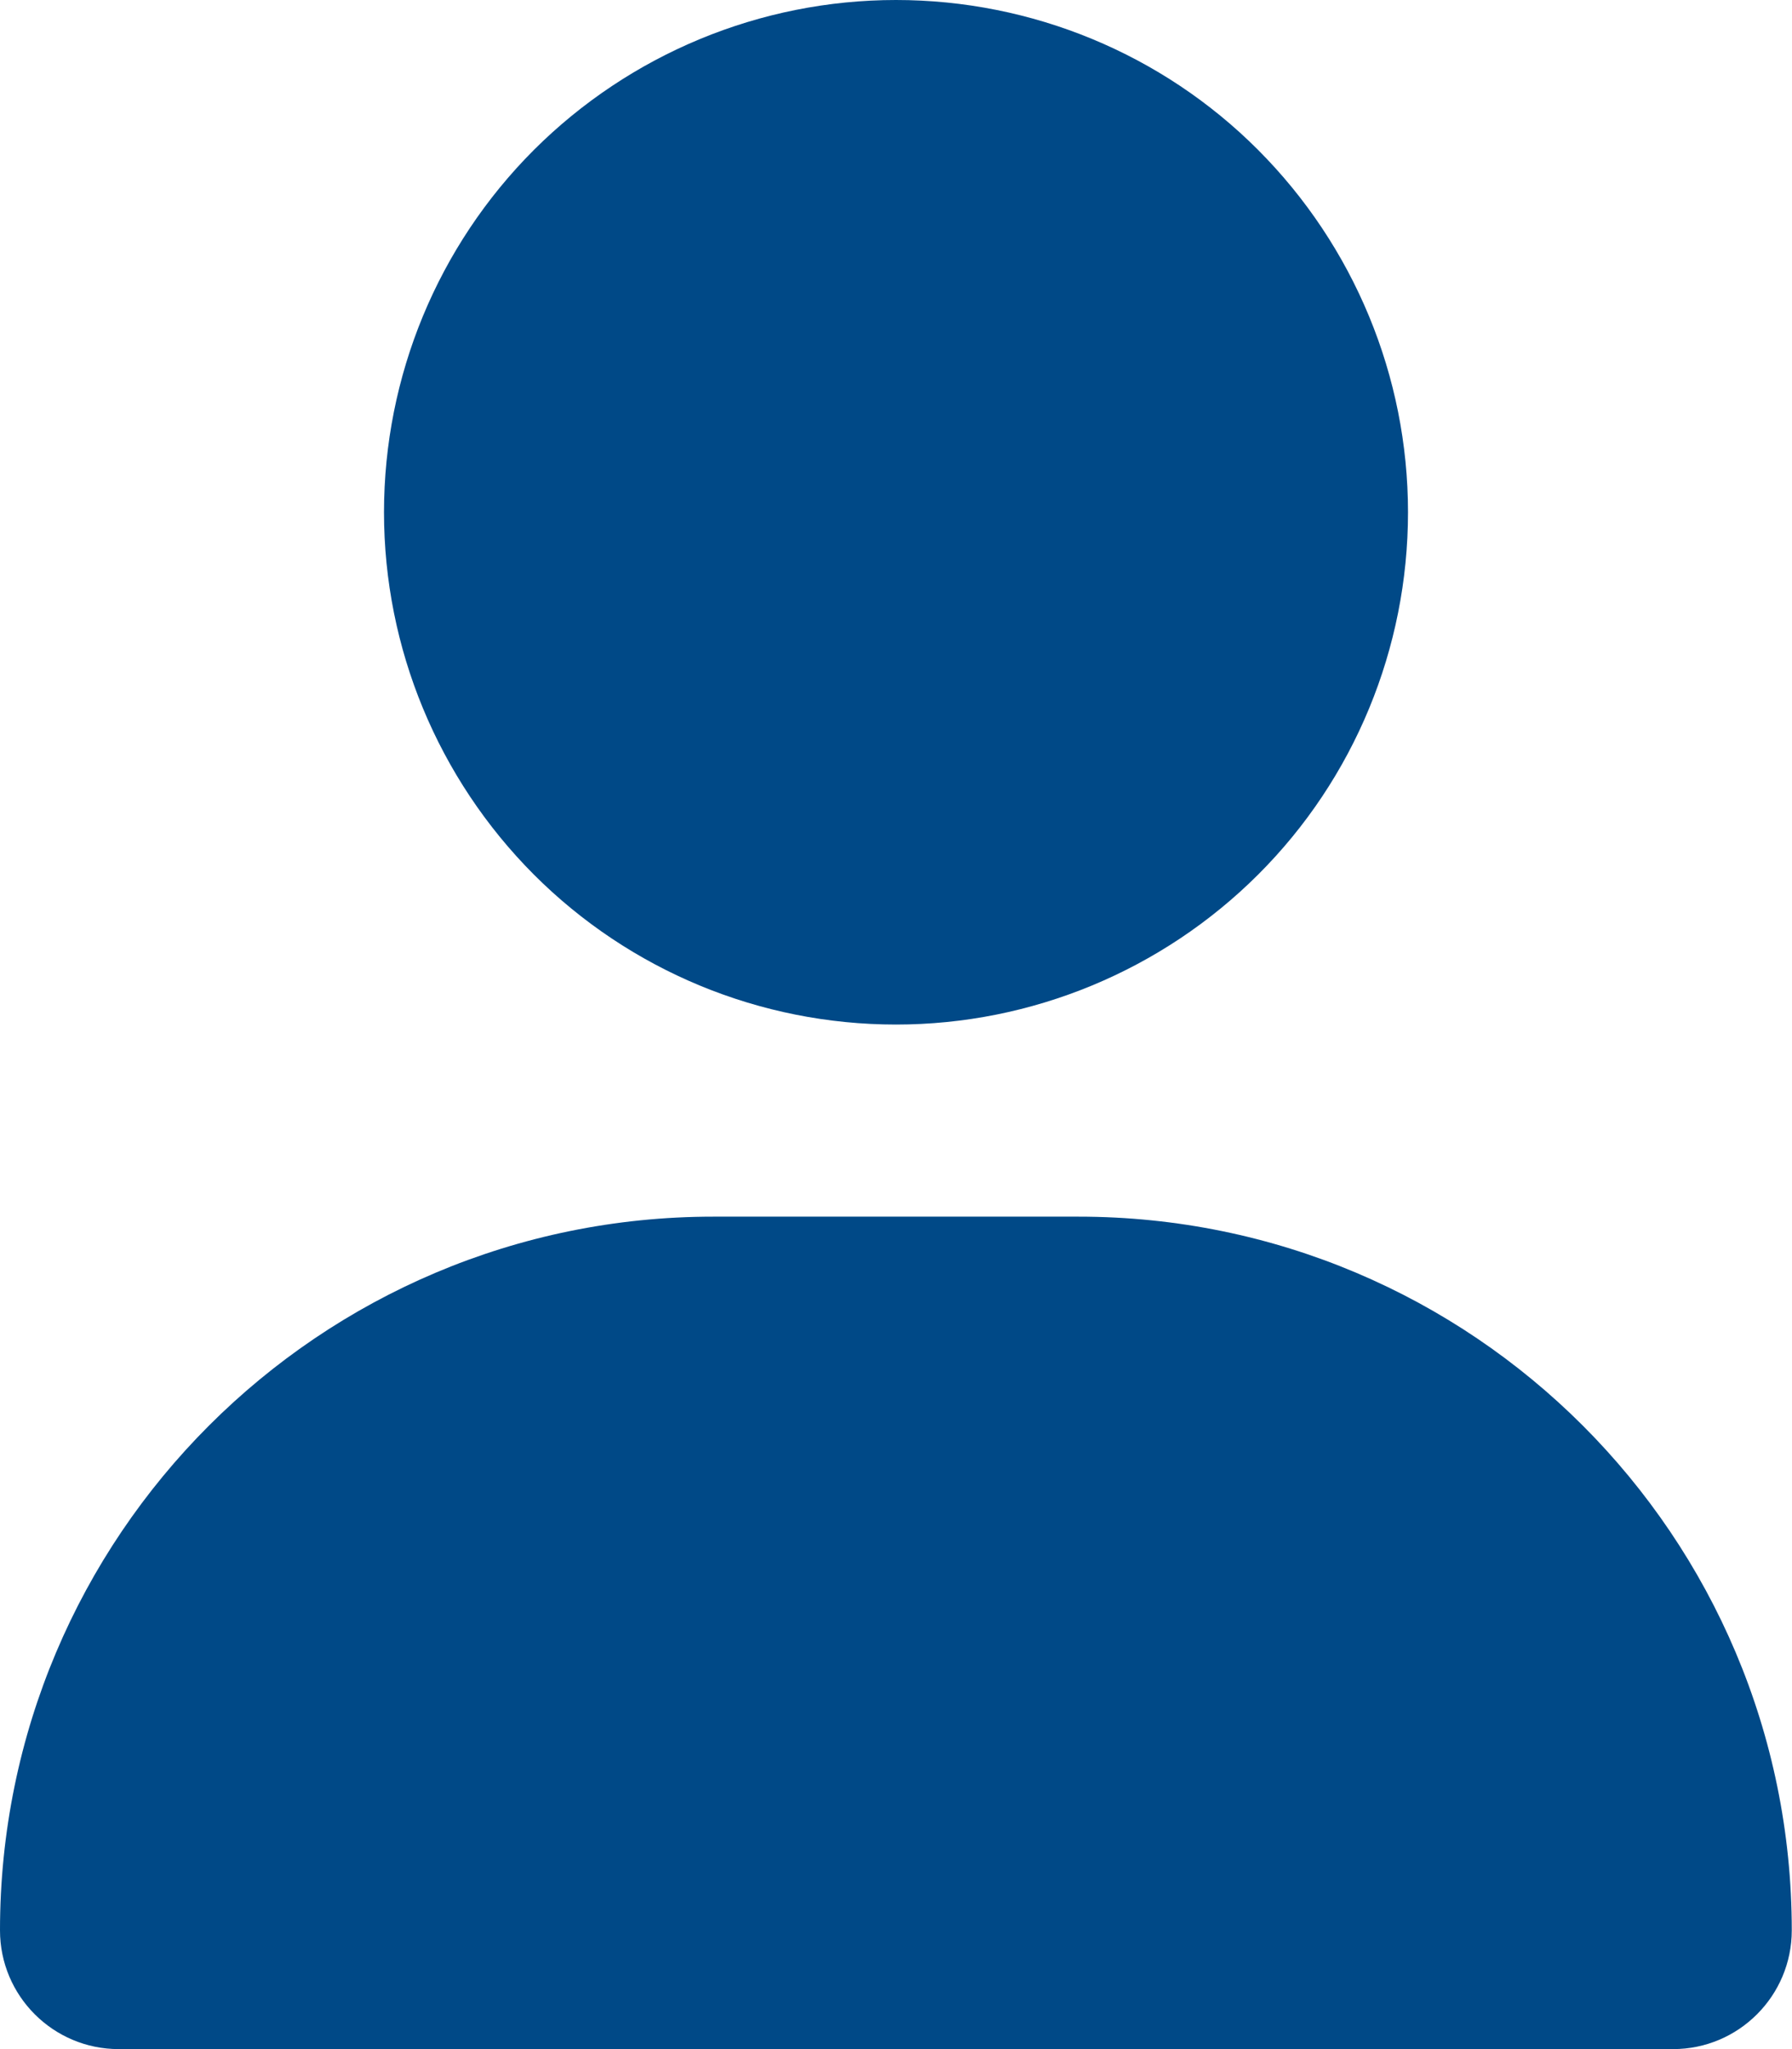
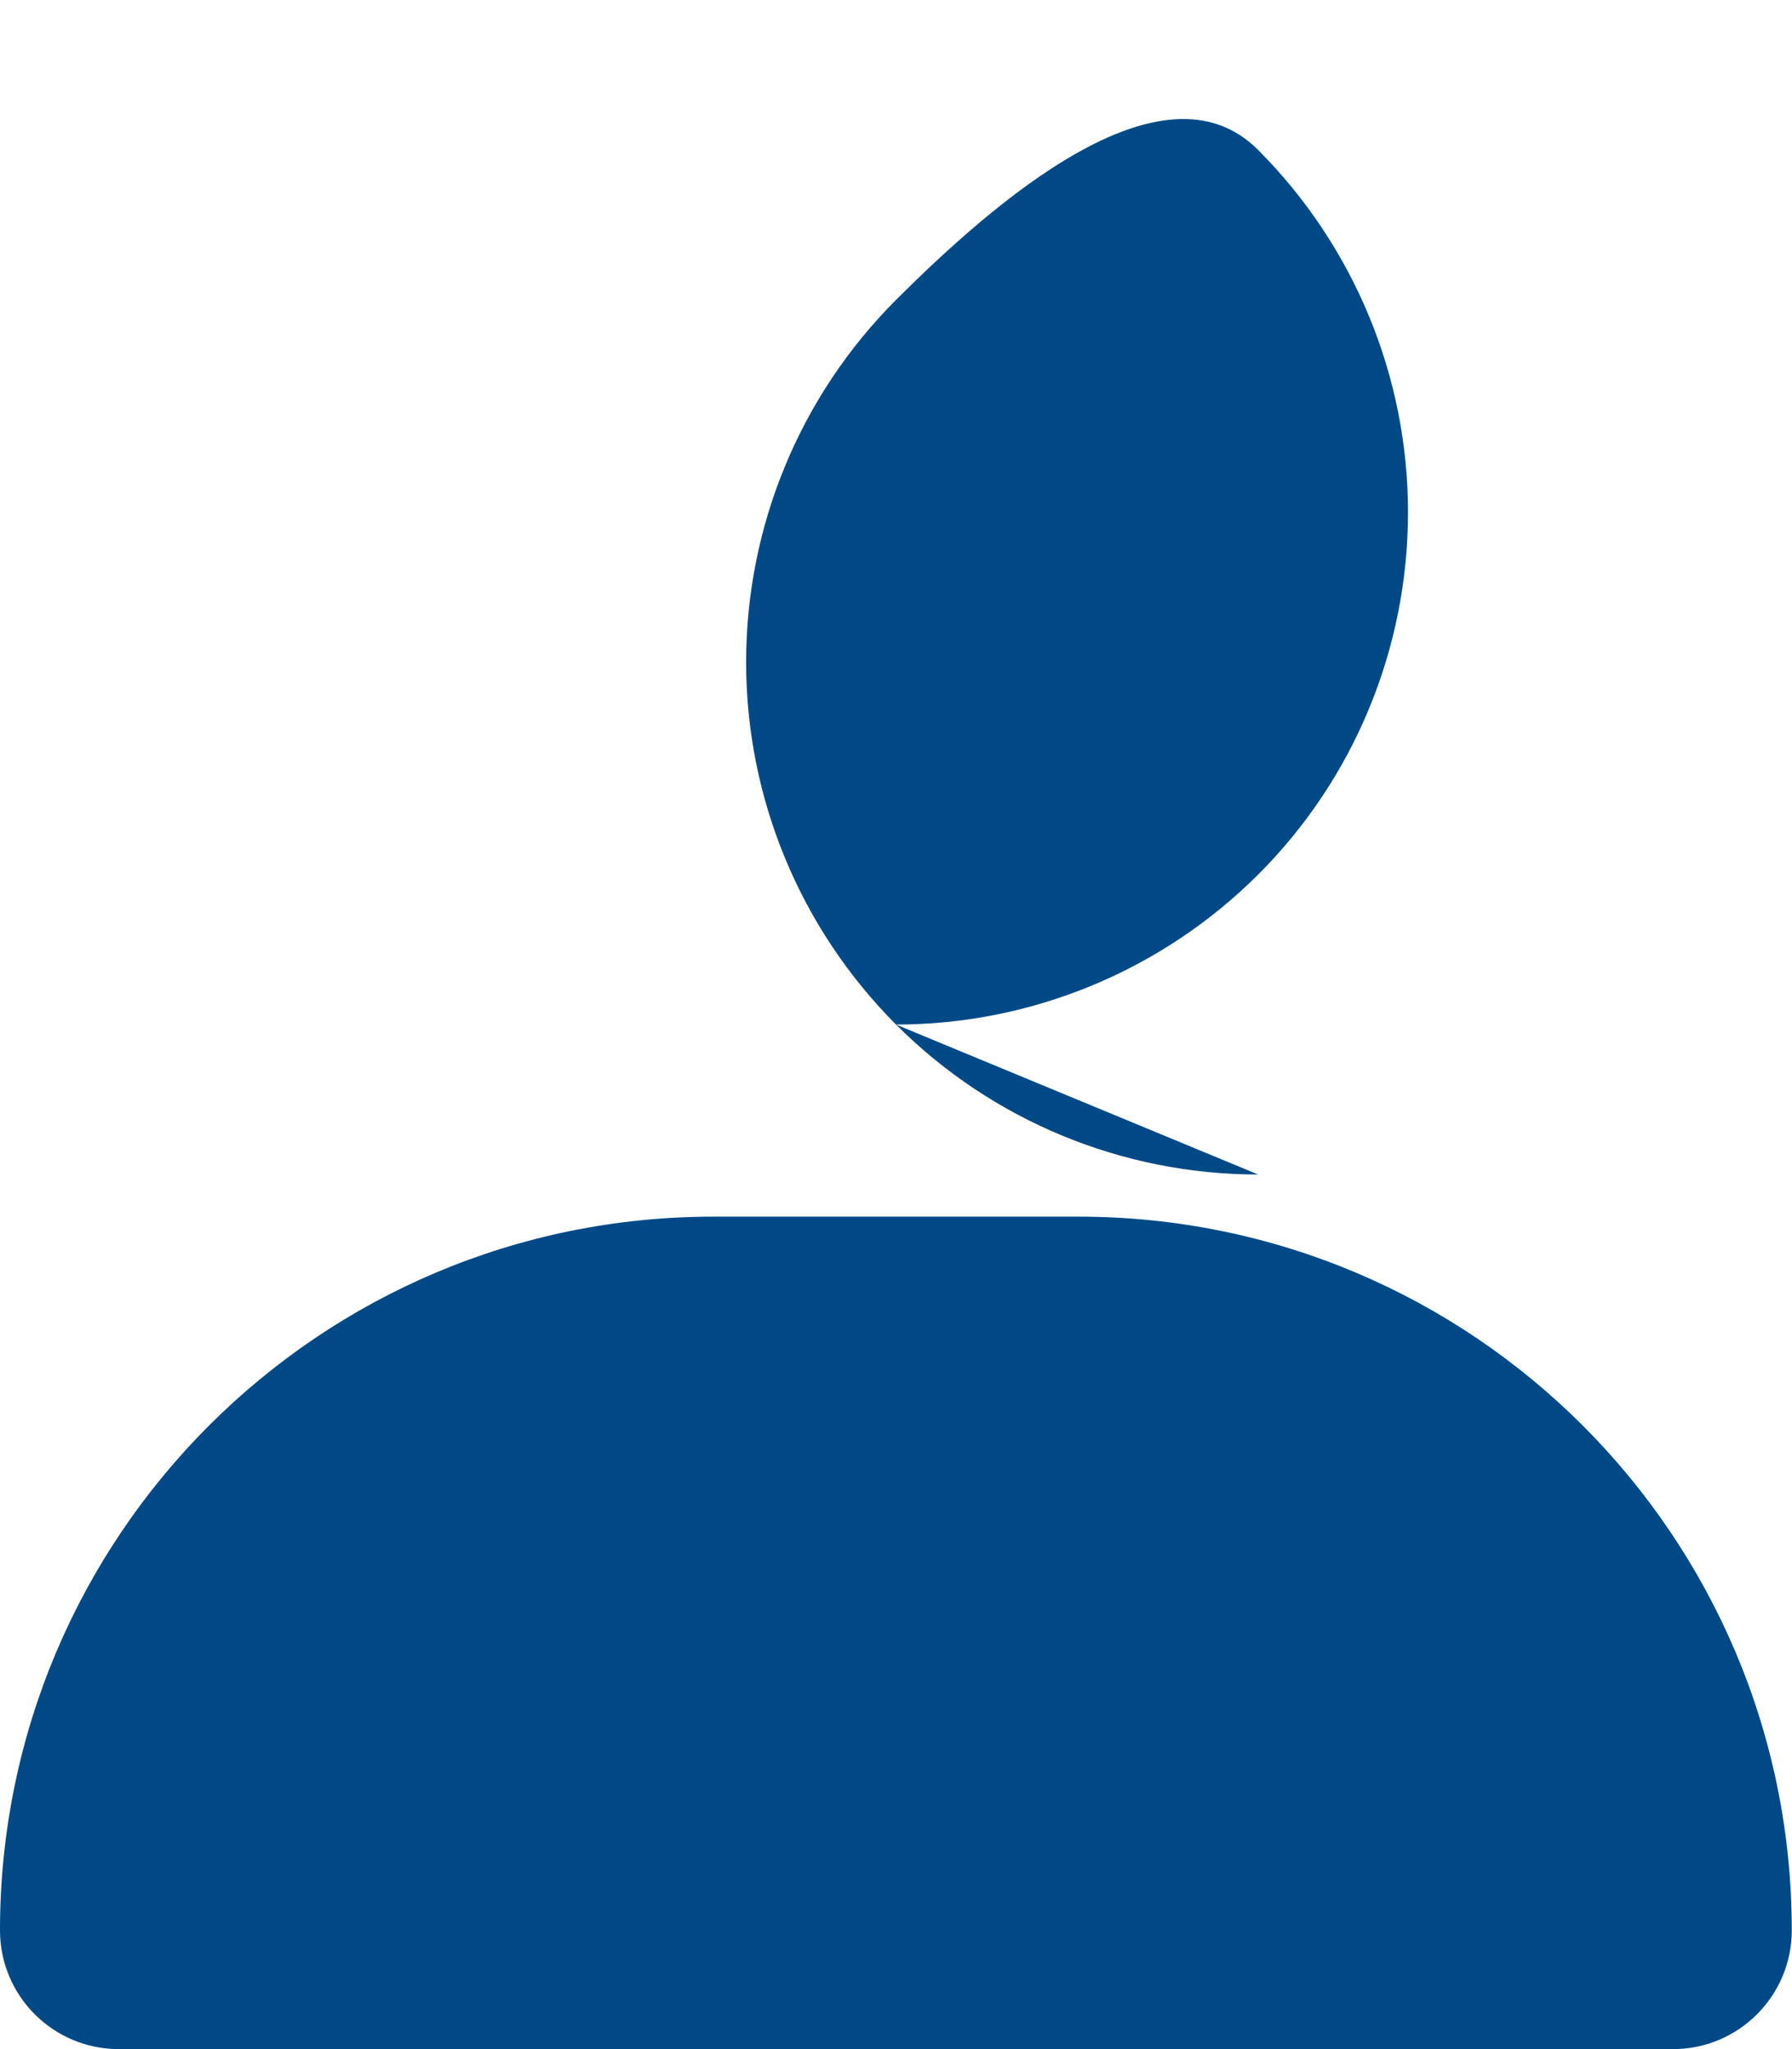
<svg xmlns="http://www.w3.org/2000/svg" id="Ebene_2" data-name="Ebene 2" viewBox="0 0 77 88">
  <defs>
    <style>
      .cls-1 {
        fill: #004987;
      }
    </style>
  </defs>
  <g id="Ebene_1-2" data-name="Ebene 1">
-     <path class="cls-1" d="M30.65,52.25c-16.93,0-30.65,13.72-30.65,30.65,0,2.82,2.29,5.1,5.1,5.1h66.79c2.82,0,5.1-2.29,5.1-5.1,0-16.93-13.72-30.65-30.65-30.65h-15.71ZM38.5,44c5.83,0,11.43-2.32,15.56-6.44s6.44-9.72,6.44-15.56-2.32-11.43-6.44-15.56S44.33,0,38.5,0s-11.43,2.32-15.56,6.44c-4.13,4.13-6.44,9.72-6.44,15.56s2.32,11.43,6.44,15.56c4.13,4.13,9.72,6.44,15.56,6.44Z" />
+     <path class="cls-1" d="M30.65,52.25c-16.93,0-30.65,13.72-30.65,30.65,0,2.82,2.29,5.1,5.1,5.1h66.79c2.82,0,5.1-2.29,5.1-5.1,0-16.93-13.72-30.65-30.65-30.65h-15.71ZM38.5,44c5.83,0,11.43-2.32,15.56-6.44s6.44-9.72,6.44-15.56-2.32-11.43-6.44-15.56s-11.43,2.32-15.56,6.44c-4.13,4.13-6.44,9.72-6.44,15.56s2.32,11.43,6.44,15.56c4.13,4.13,9.72,6.44,15.56,6.44Z" />
  </g>
</svg>